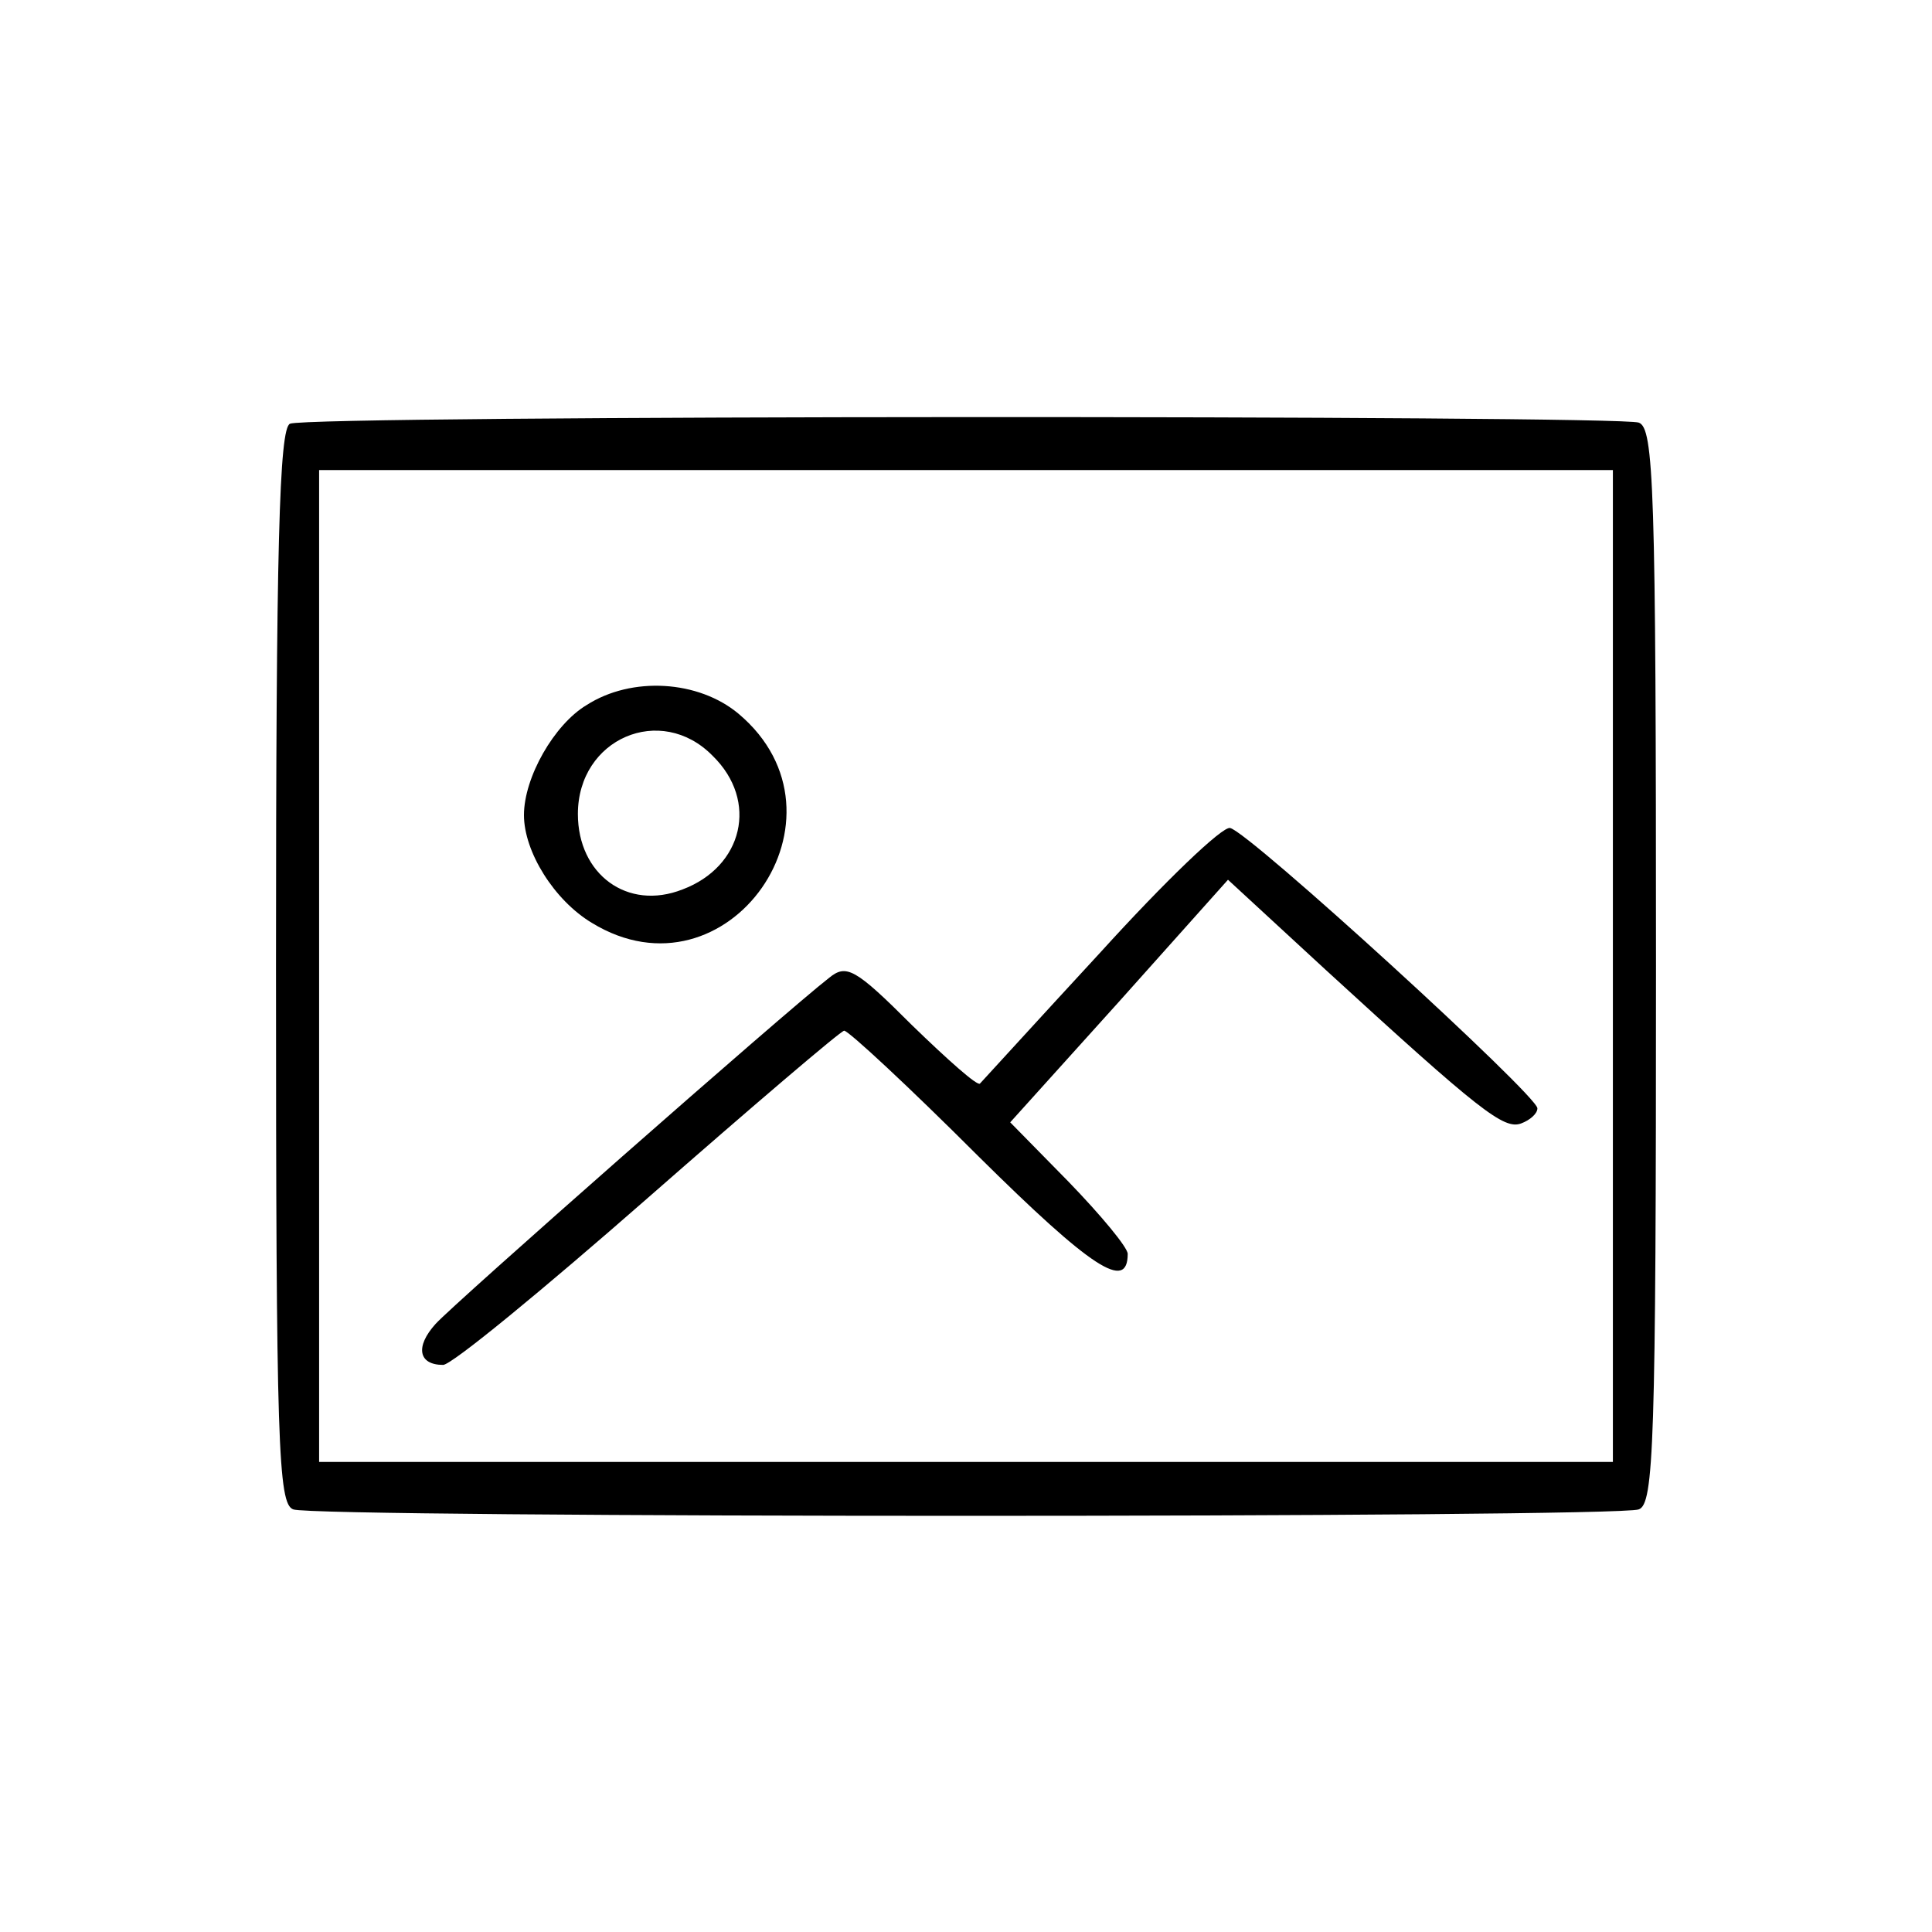
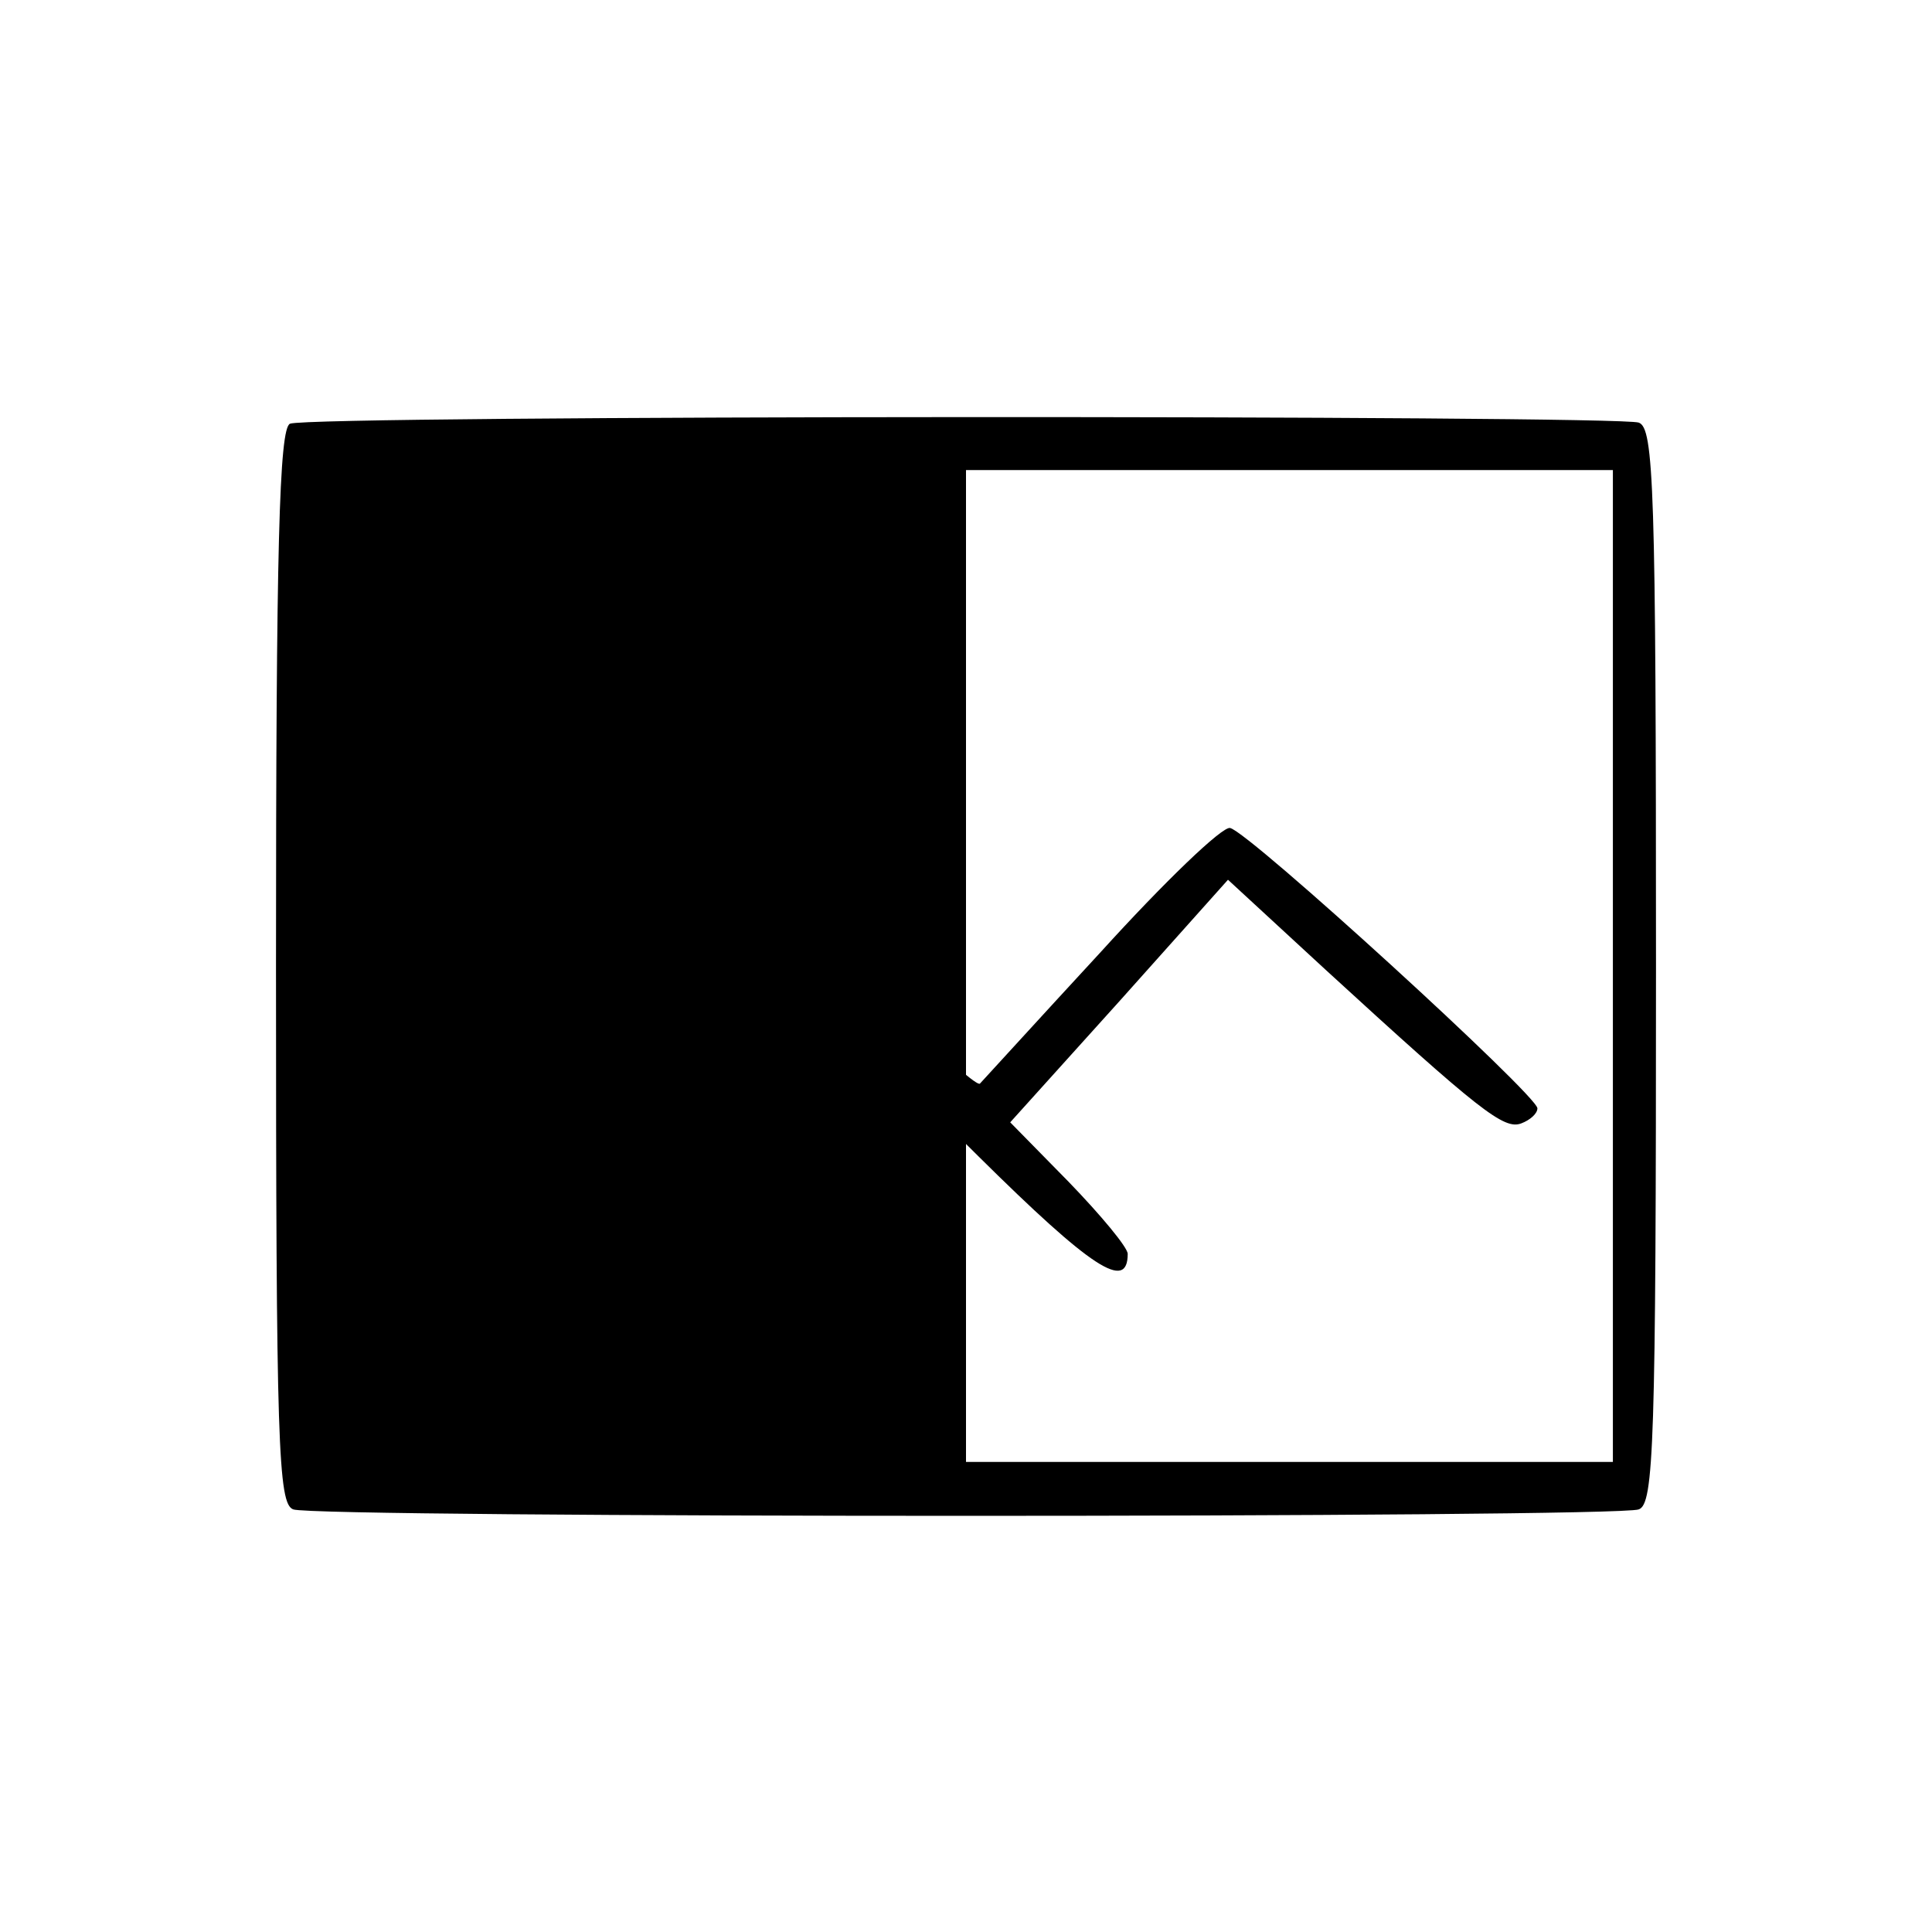
<svg xmlns="http://www.w3.org/2000/svg" width="70" height="70" viewBox="0 0 70 70" fill="none">
-   <path d="M10.508 15.352C10.117 15.508 10 19.805 10 35C10 52.383 10.078 54.492 10.625 54.688C11.406 55 58.594 55 59.375 54.688C59.922 54.492 60 52.383 60 35C60 17.617 59.922 15.508 59.375 15.312C58.633 15.039 11.211 15.039 10.508 15.352ZM58.438 35V52.969H35H11.562V35V17.031H35H58.438V35Z" fill="black" />
-   <path d="M21.25 25.548C20.078 26.251 18.984 28.165 18.984 29.532C18.984 30.86 20.078 32.618 21.445 33.438C26.367 36.446 31.172 29.571 26.758 25.86C25.312 24.649 22.891 24.493 21.25 25.548ZM25.82 27.384C27.5 29.024 26.914 31.407 24.727 32.227C22.734 33.009 20.938 31.681 20.938 29.493C20.938 26.759 23.945 25.47 25.82 27.384Z" fill="black" />
+   <path d="M10.508 15.352C10.117 15.508 10 19.805 10 35C10 52.383 10.078 54.492 10.625 54.688C11.406 55 58.594 55 59.375 54.688C59.922 54.492 60 52.383 60 35C60 17.617 59.922 15.508 59.375 15.312C58.633 15.039 11.211 15.039 10.508 15.352ZM58.438 35V52.969H35V35V17.031H35H58.438V35Z" fill="black" />
  <path d="M39.883 34.492C37.539 37.031 35.586 39.18 35.508 39.258C35.43 39.375 34.336 38.398 33.047 37.148C30.977 35.078 30.664 34.922 30.039 35.43C28.477 36.641 16.406 47.266 15.781 47.969C15.039 48.789 15.156 49.453 16.055 49.453C16.367 49.453 19.687 46.719 23.477 43.398C27.265 40.078 30.469 37.344 30.586 37.344C30.742 37.344 32.93 39.375 35.43 41.875C39.57 45.977 40.859 46.797 40.859 45.43C40.859 45.195 39.883 44.023 38.711 42.812L36.602 40.664L40.547 36.289L44.492 31.875L48.008 35.117C53.633 40.273 54.492 40.938 55.117 40.703C55.43 40.586 55.703 40.352 55.703 40.156C55.703 39.688 45.273 30.156 44.57 30C44.297 29.922 42.187 31.953 39.883 34.492Z" fill="black" />
</svg>